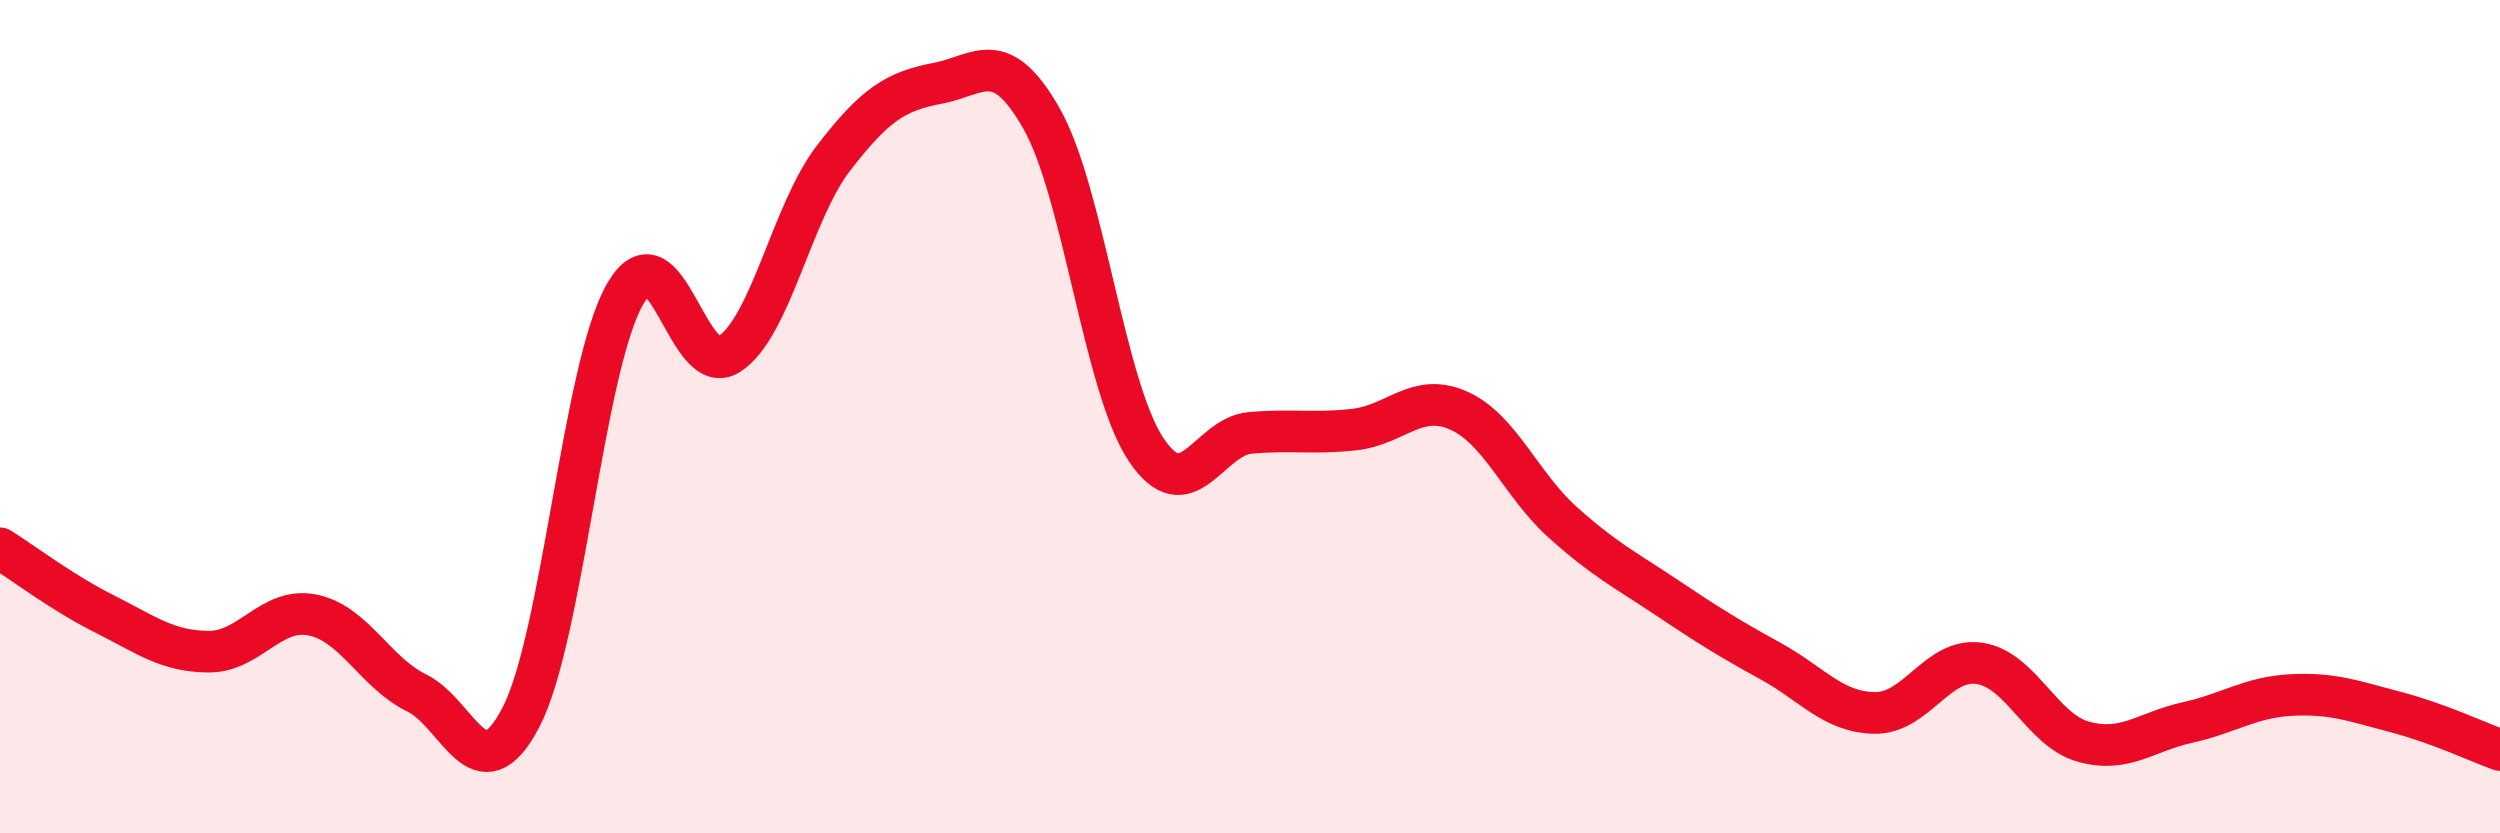
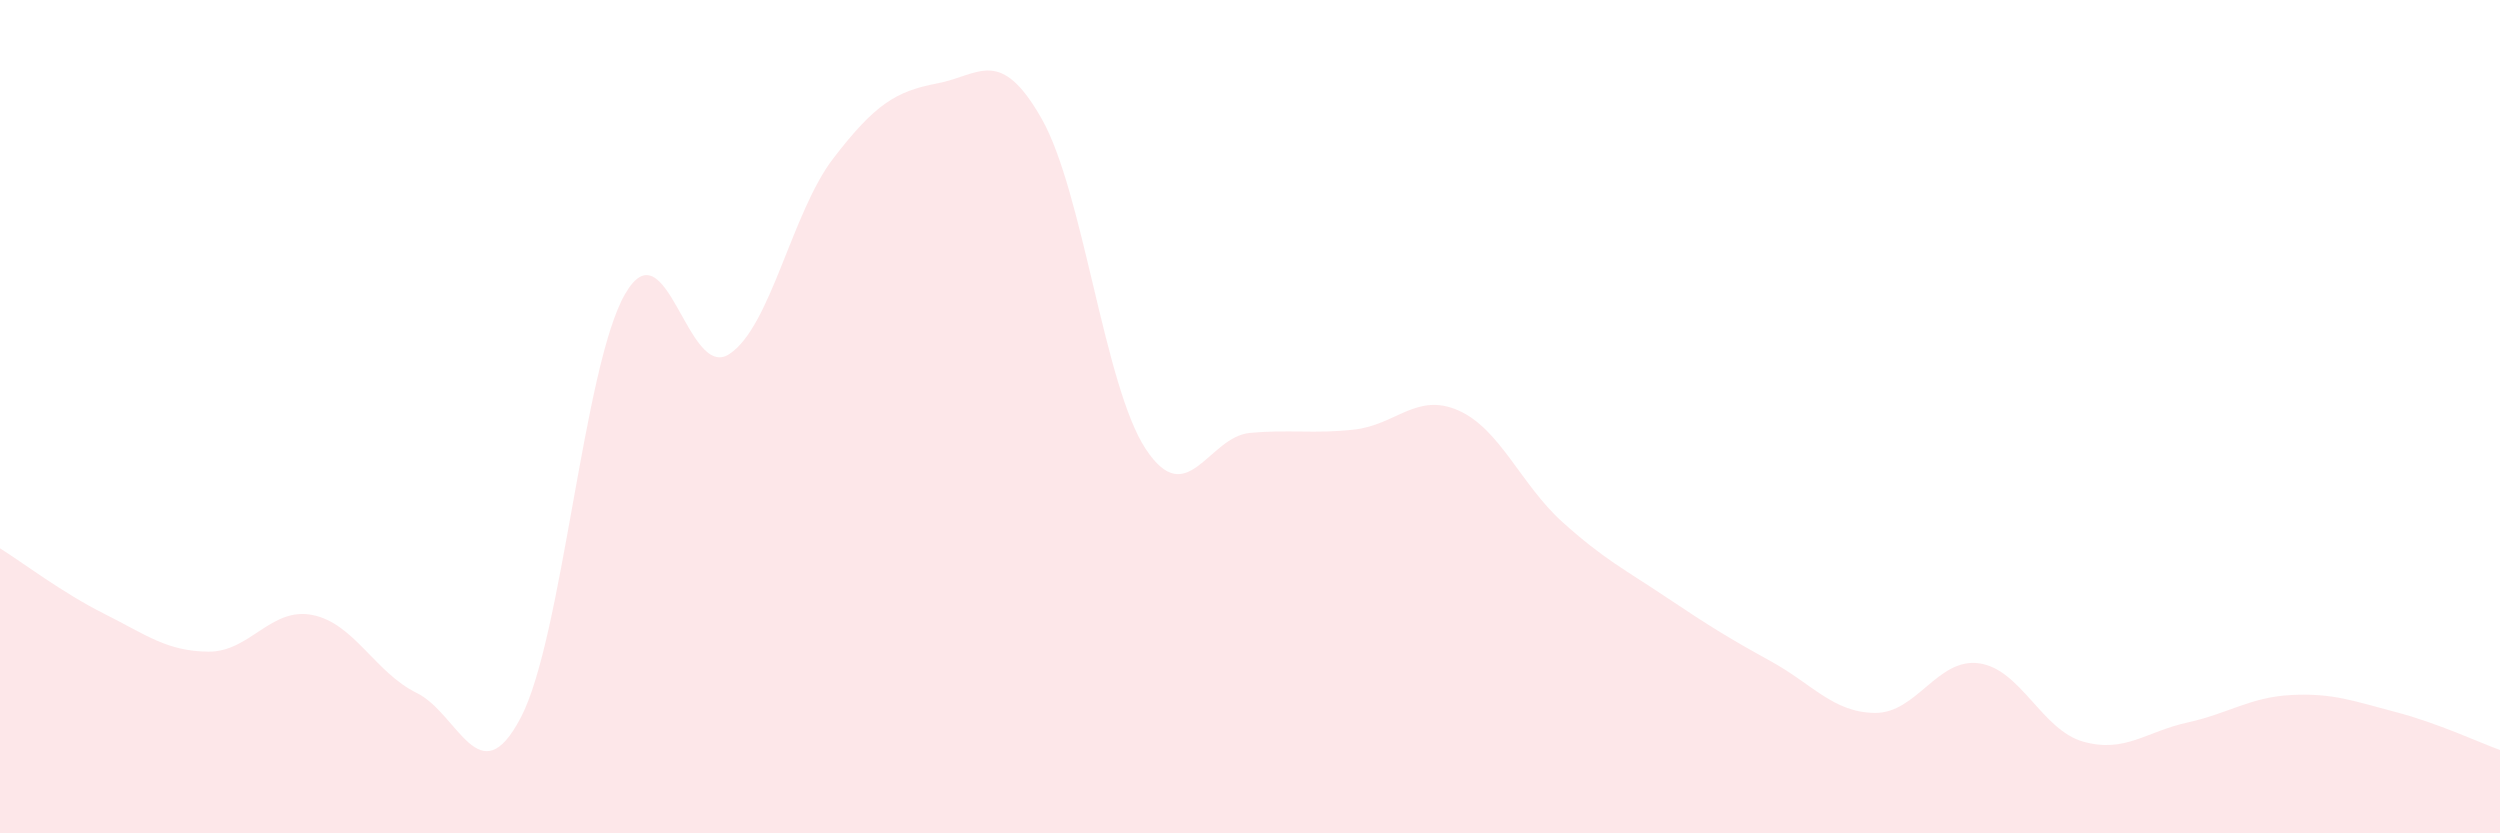
<svg xmlns="http://www.w3.org/2000/svg" width="60" height="20" viewBox="0 0 60 20">
  <path d="M 0,13.16 C 0.5,13.47 1.5,14.23 2.5,14.73 C 3.5,15.23 4,15.63 5,15.64 C 6,15.65 6.5,14.56 7.5,14.76 C 8.5,14.96 9,16.14 10,16.63 C 11,17.12 11.5,19.13 12.5,17.22 C 13.5,15.31 14,8.8 15,7.06 C 16,5.32 16.5,9.15 17.5,8.5 C 18.5,7.85 19,5.1 20,3.8 C 21,2.5 21.5,2.19 22.5,2 C 23.5,1.81 24,1.09 25,2.85 C 26,4.61 26.5,9.27 27.5,10.78 C 28.5,12.29 29,10.48 30,10.39 C 31,10.3 31.5,10.42 32.5,10.31 C 33.5,10.2 34,9.41 35,9.85 C 36,10.29 36.5,11.63 37.5,12.53 C 38.5,13.43 39,13.67 40,14.34 C 41,15.01 41.5,15.32 42.5,15.87 C 43.5,16.42 44,17.1 45,17.11 C 46,17.12 46.5,15.78 47.5,15.92 C 48.5,16.06 49,17.52 50,17.8 C 51,18.08 51.5,17.56 52.5,17.34 C 53.5,17.12 54,16.73 55,16.68 C 56,16.63 56.5,16.83 57.5,17.09 C 58.5,17.35 59.5,17.82 60,18L60 20L0 20Z" fill="#EB0A25" opacity="0.1" stroke-linecap="round" stroke-linejoin="round" />
-   <path d="M 0,13.16 C 0.5,13.47 1.5,14.23 2.5,14.73 C 3.5,15.23 4,15.63 5,15.64 C 6,15.65 6.5,14.56 7.5,14.76 C 8.5,14.96 9,16.14 10,16.63 C 11,17.12 11.5,19.13 12.5,17.22 C 13.5,15.31 14,8.8 15,7.06 C 16,5.32 16.5,9.15 17.5,8.5 C 18.5,7.85 19,5.1 20,3.8 C 21,2.5 21.5,2.19 22.5,2 C 23.5,1.81 24,1.09 25,2.85 C 26,4.61 26.5,9.27 27.5,10.78 C 28.5,12.29 29,10.48 30,10.39 C 31,10.3 31.5,10.42 32.5,10.31 C 33.5,10.2 34,9.41 35,9.85 C 36,10.29 36.5,11.63 37.5,12.53 C 38.5,13.43 39,13.67 40,14.34 C 41,15.01 41.5,15.32 42.5,15.87 C 43.5,16.42 44,17.1 45,17.11 C 46,17.12 46.5,15.78 47.5,15.92 C 48.5,16.06 49,17.52 50,17.8 C 51,18.08 51.5,17.56 52.5,17.34 C 53.5,17.12 54,16.73 55,16.68 C 56,16.63 56.5,16.83 57.5,17.09 C 58.5,17.35 59.5,17.82 60,18" stroke="#EB0A25" stroke-width="1" fill="none" stroke-linecap="round" stroke-linejoin="round" />
</svg>